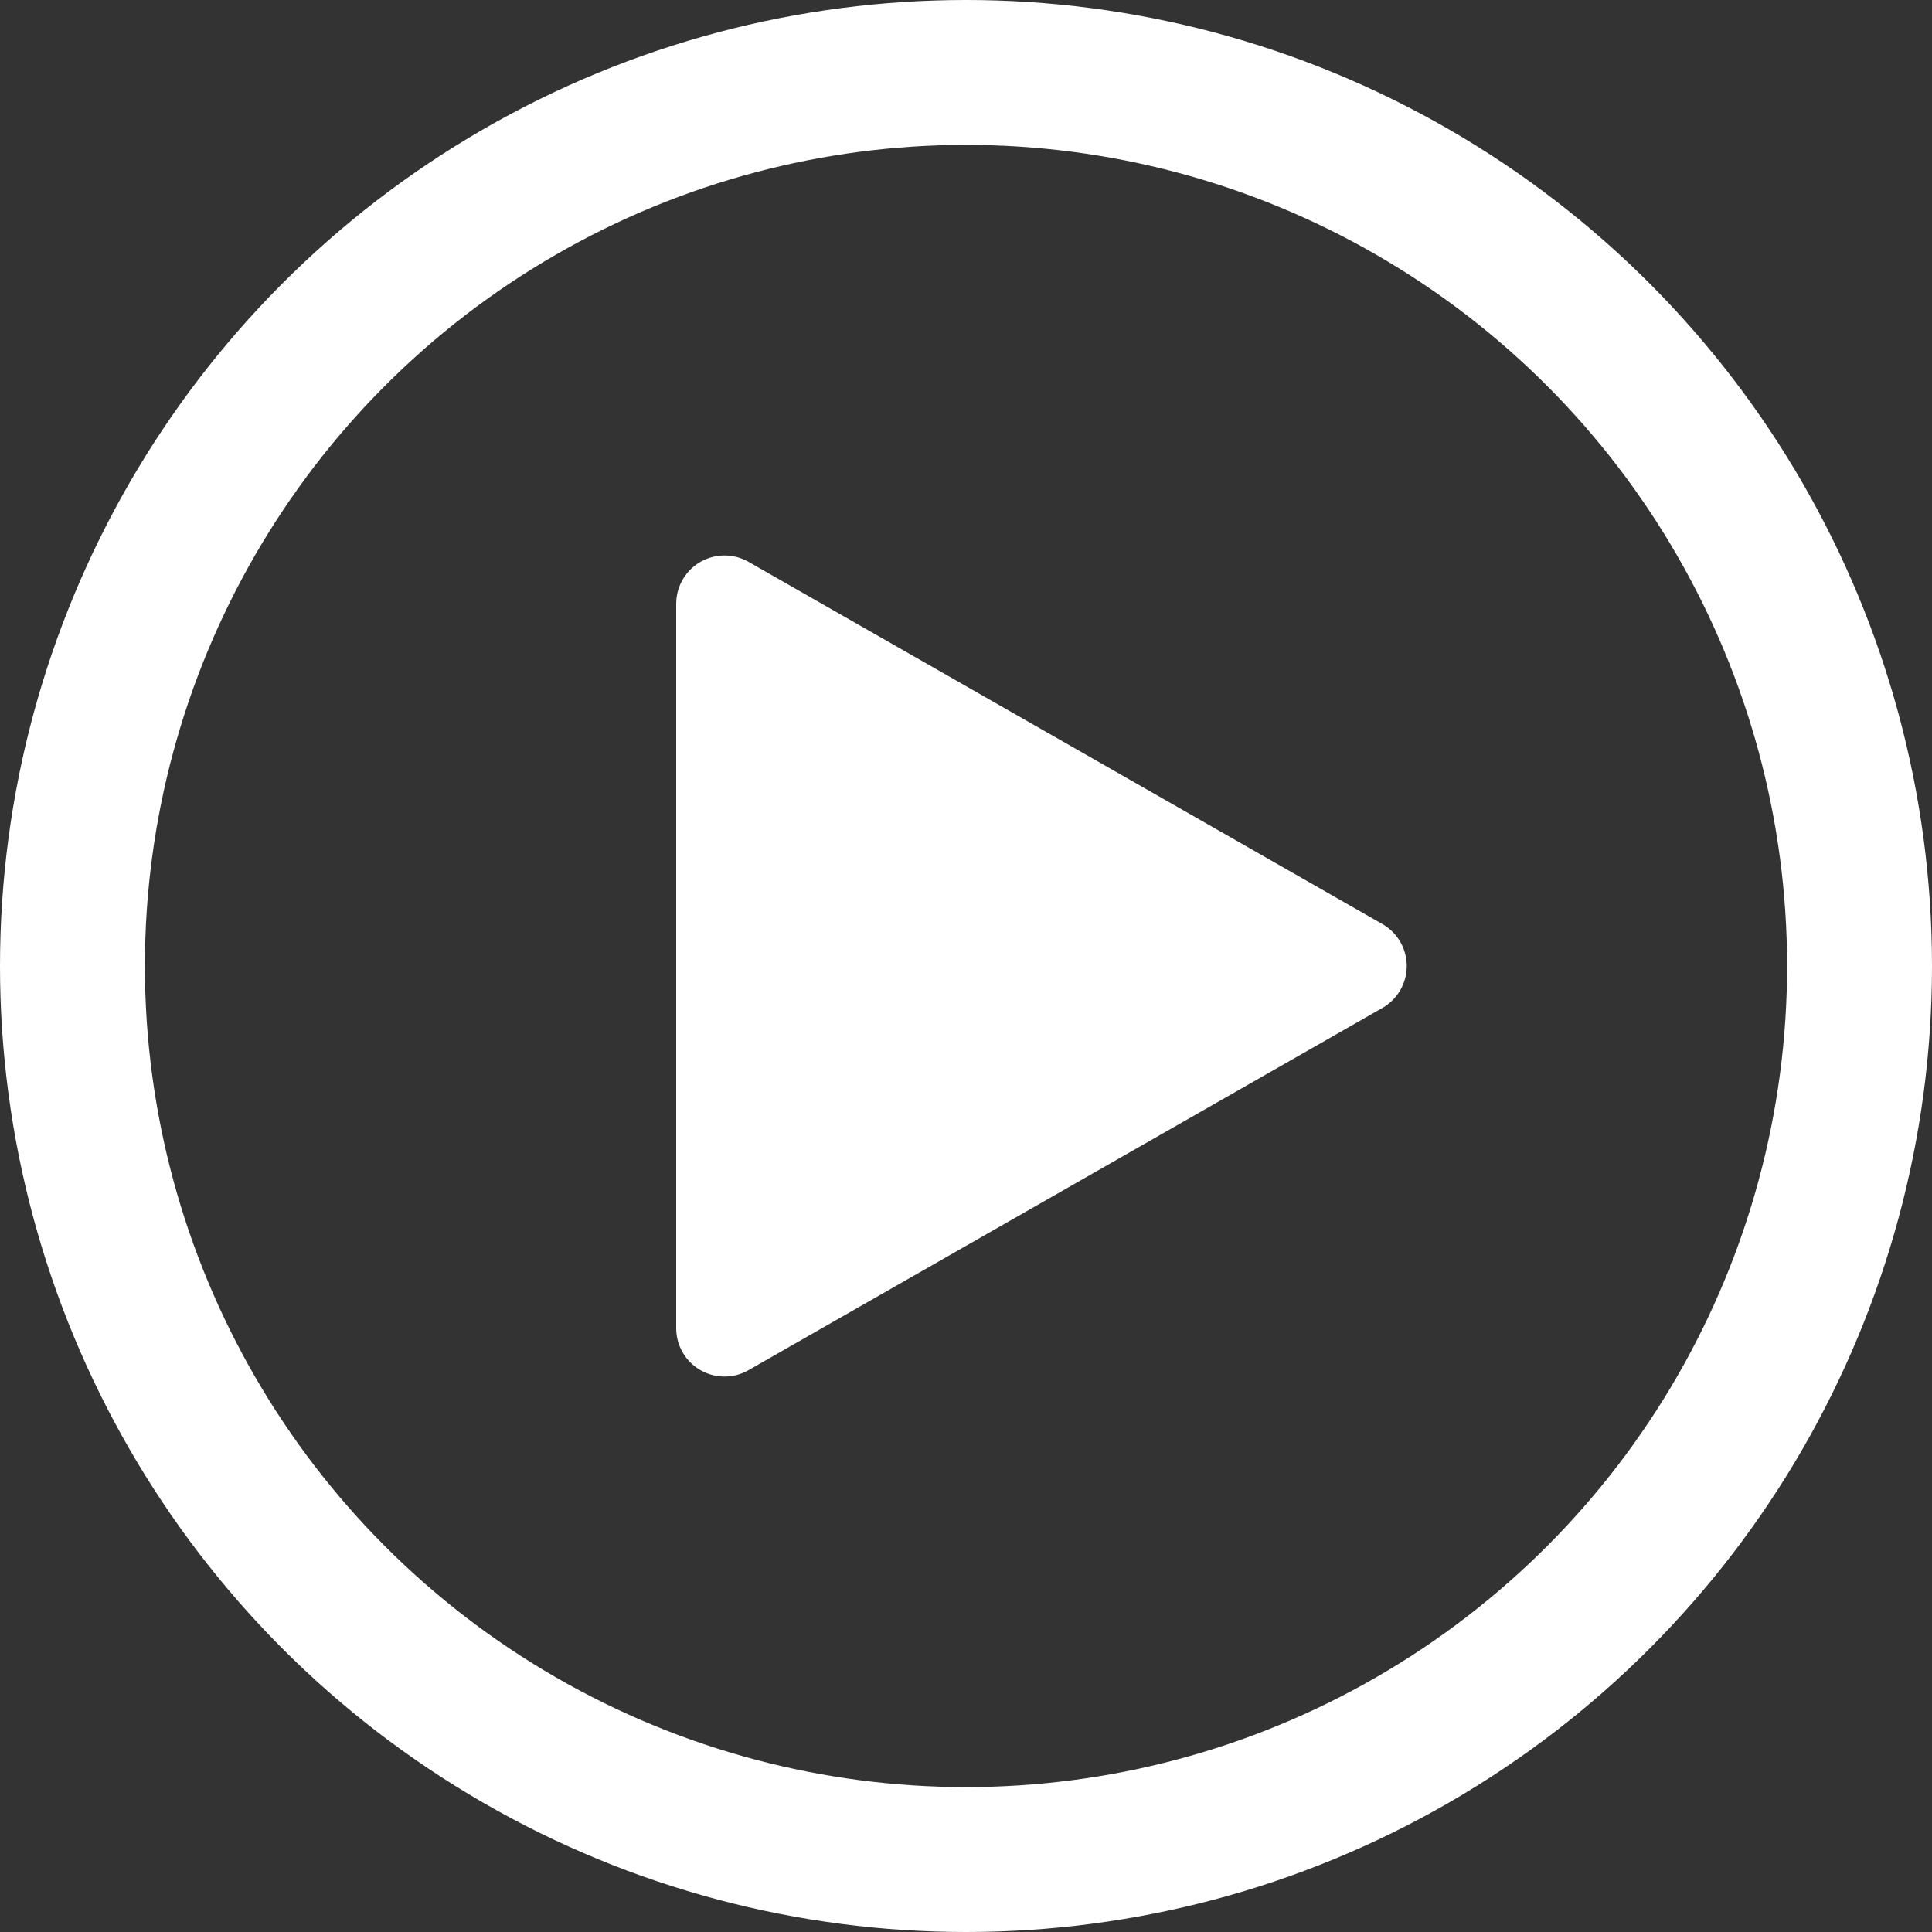
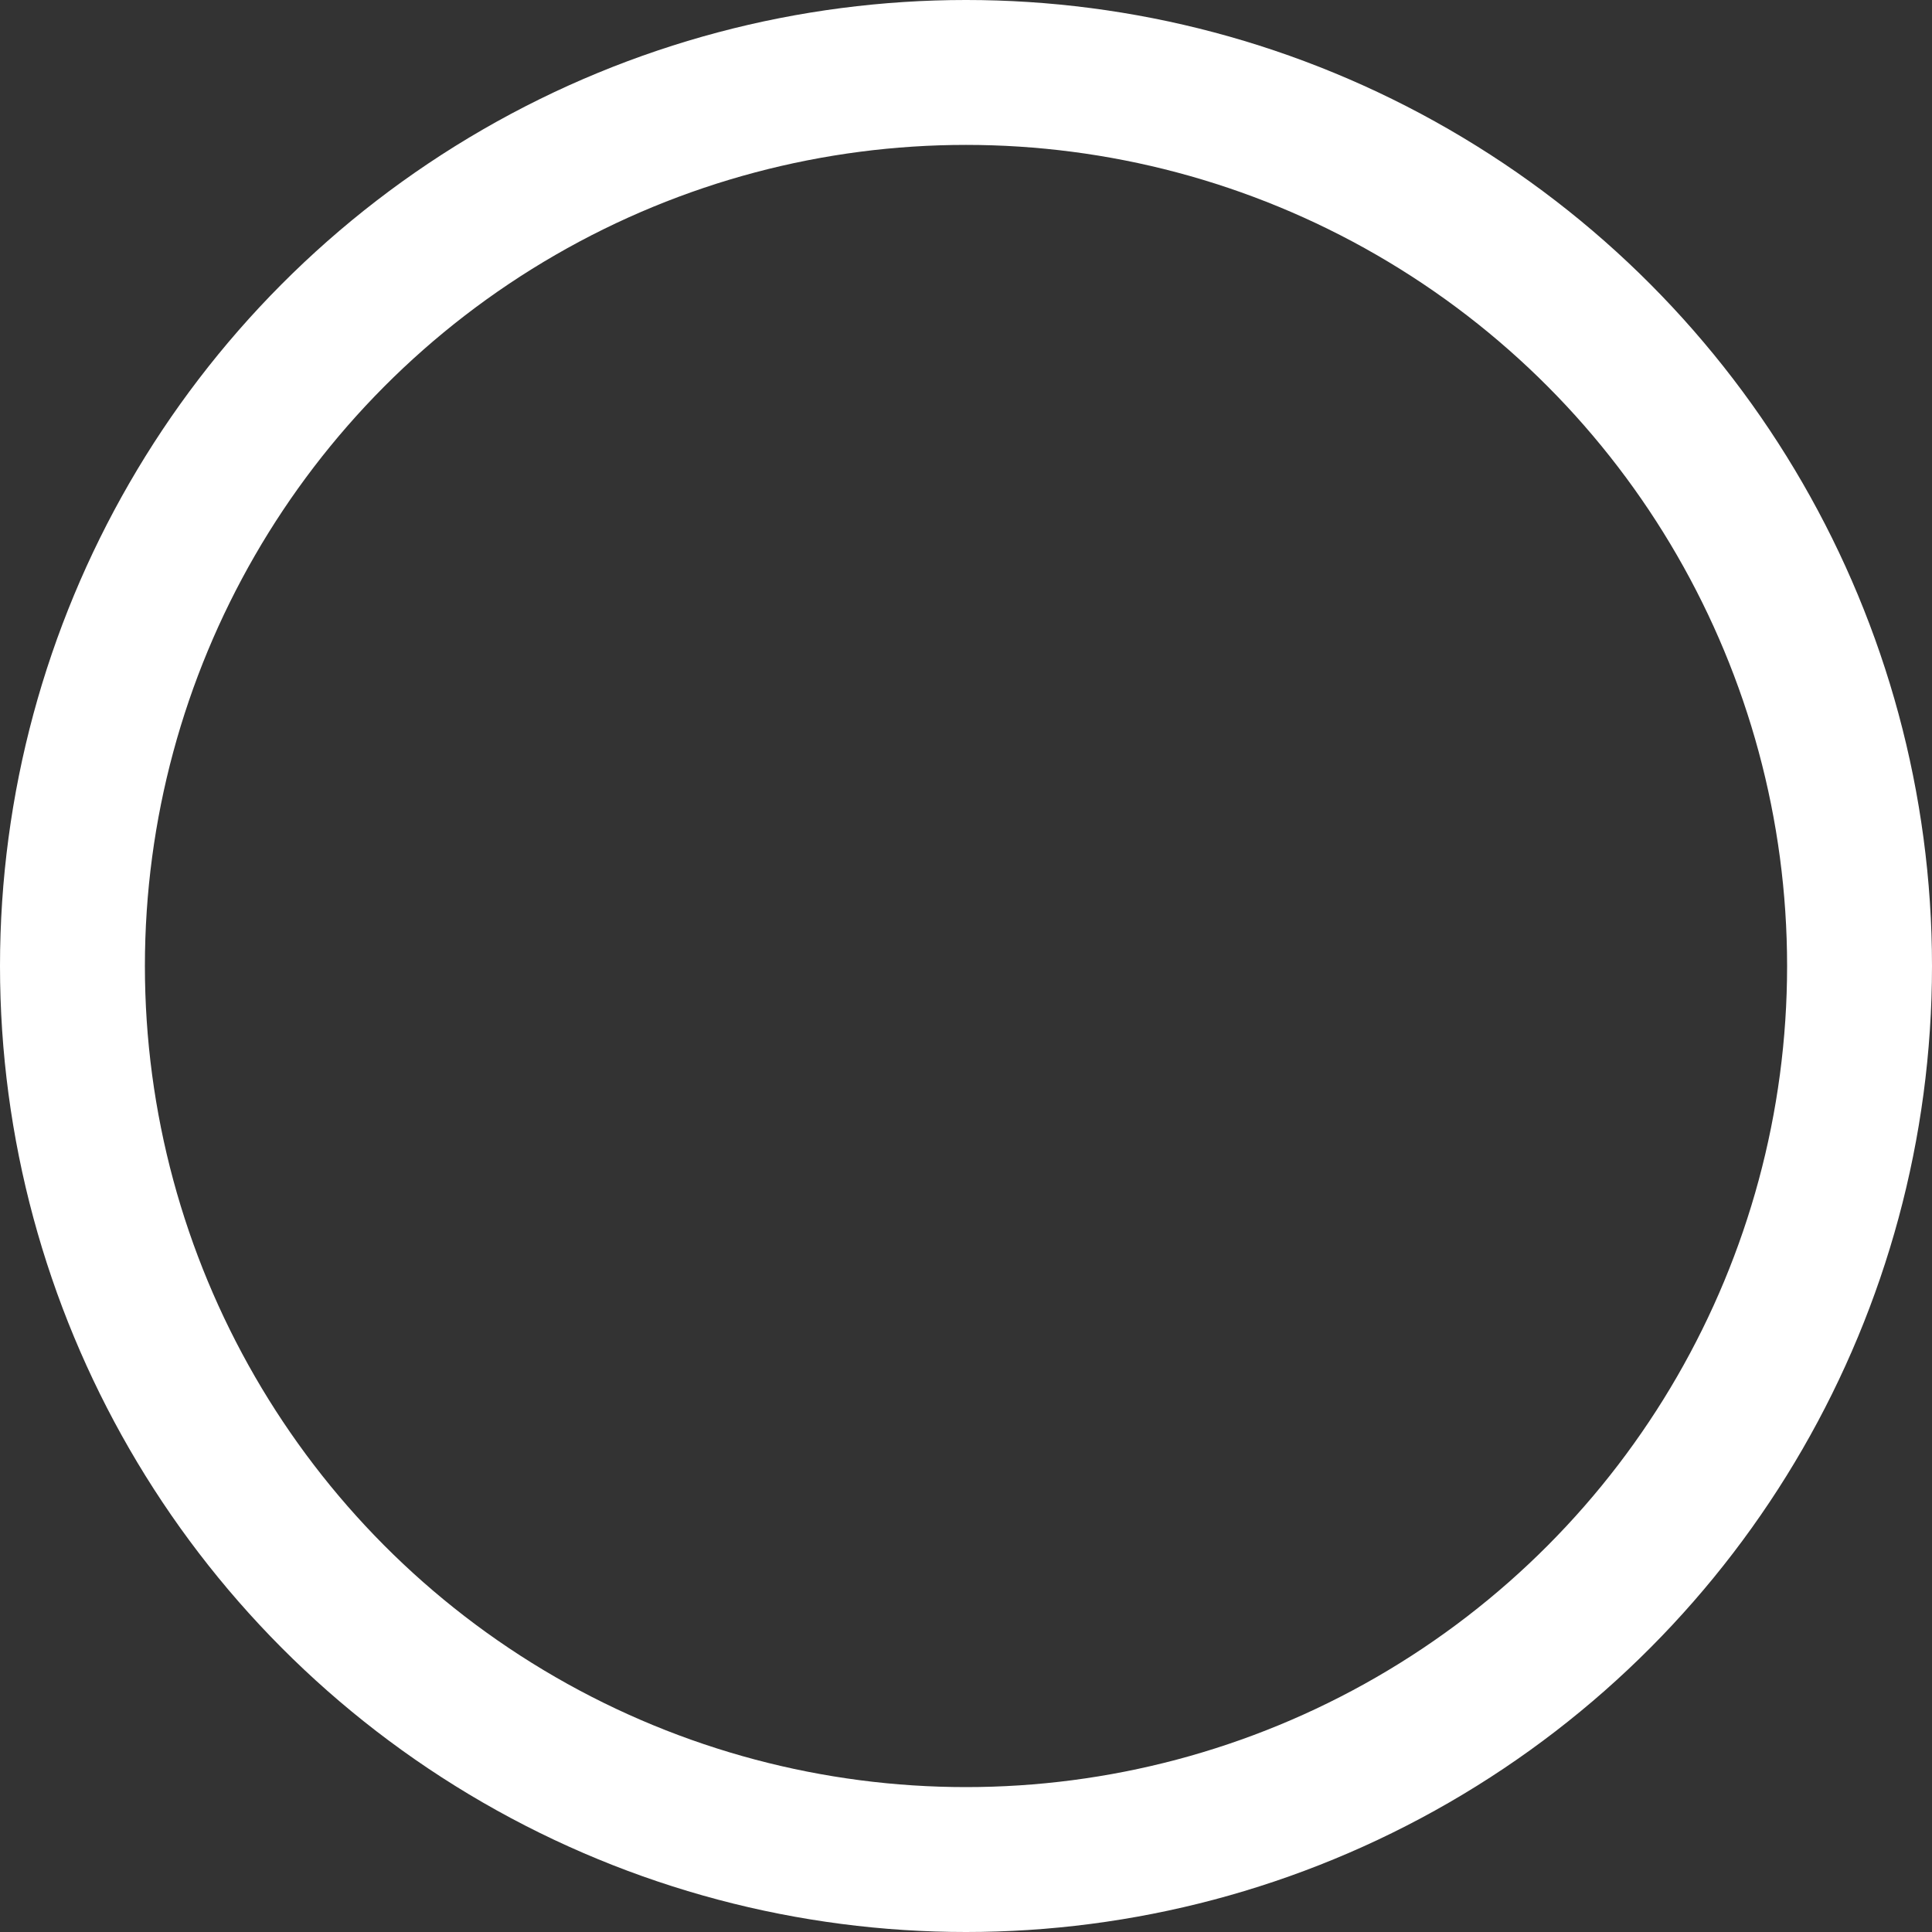
<svg xmlns="http://www.w3.org/2000/svg" width="40" height="40" viewBox="0 0 40 40" fill="none">
  <rect x="0" y="0" width="40" height="40" fill="#333333" stroke="none" />
-   <path d="M15 27.5V12.5L28.125 20L15 27.5Z" fill="white" stroke="white" stroke-width="2" stroke-linejoin="round" />
  <circle cx="20" cy="20" r="18.5" stroke="white" stroke-width="3" />
</svg>